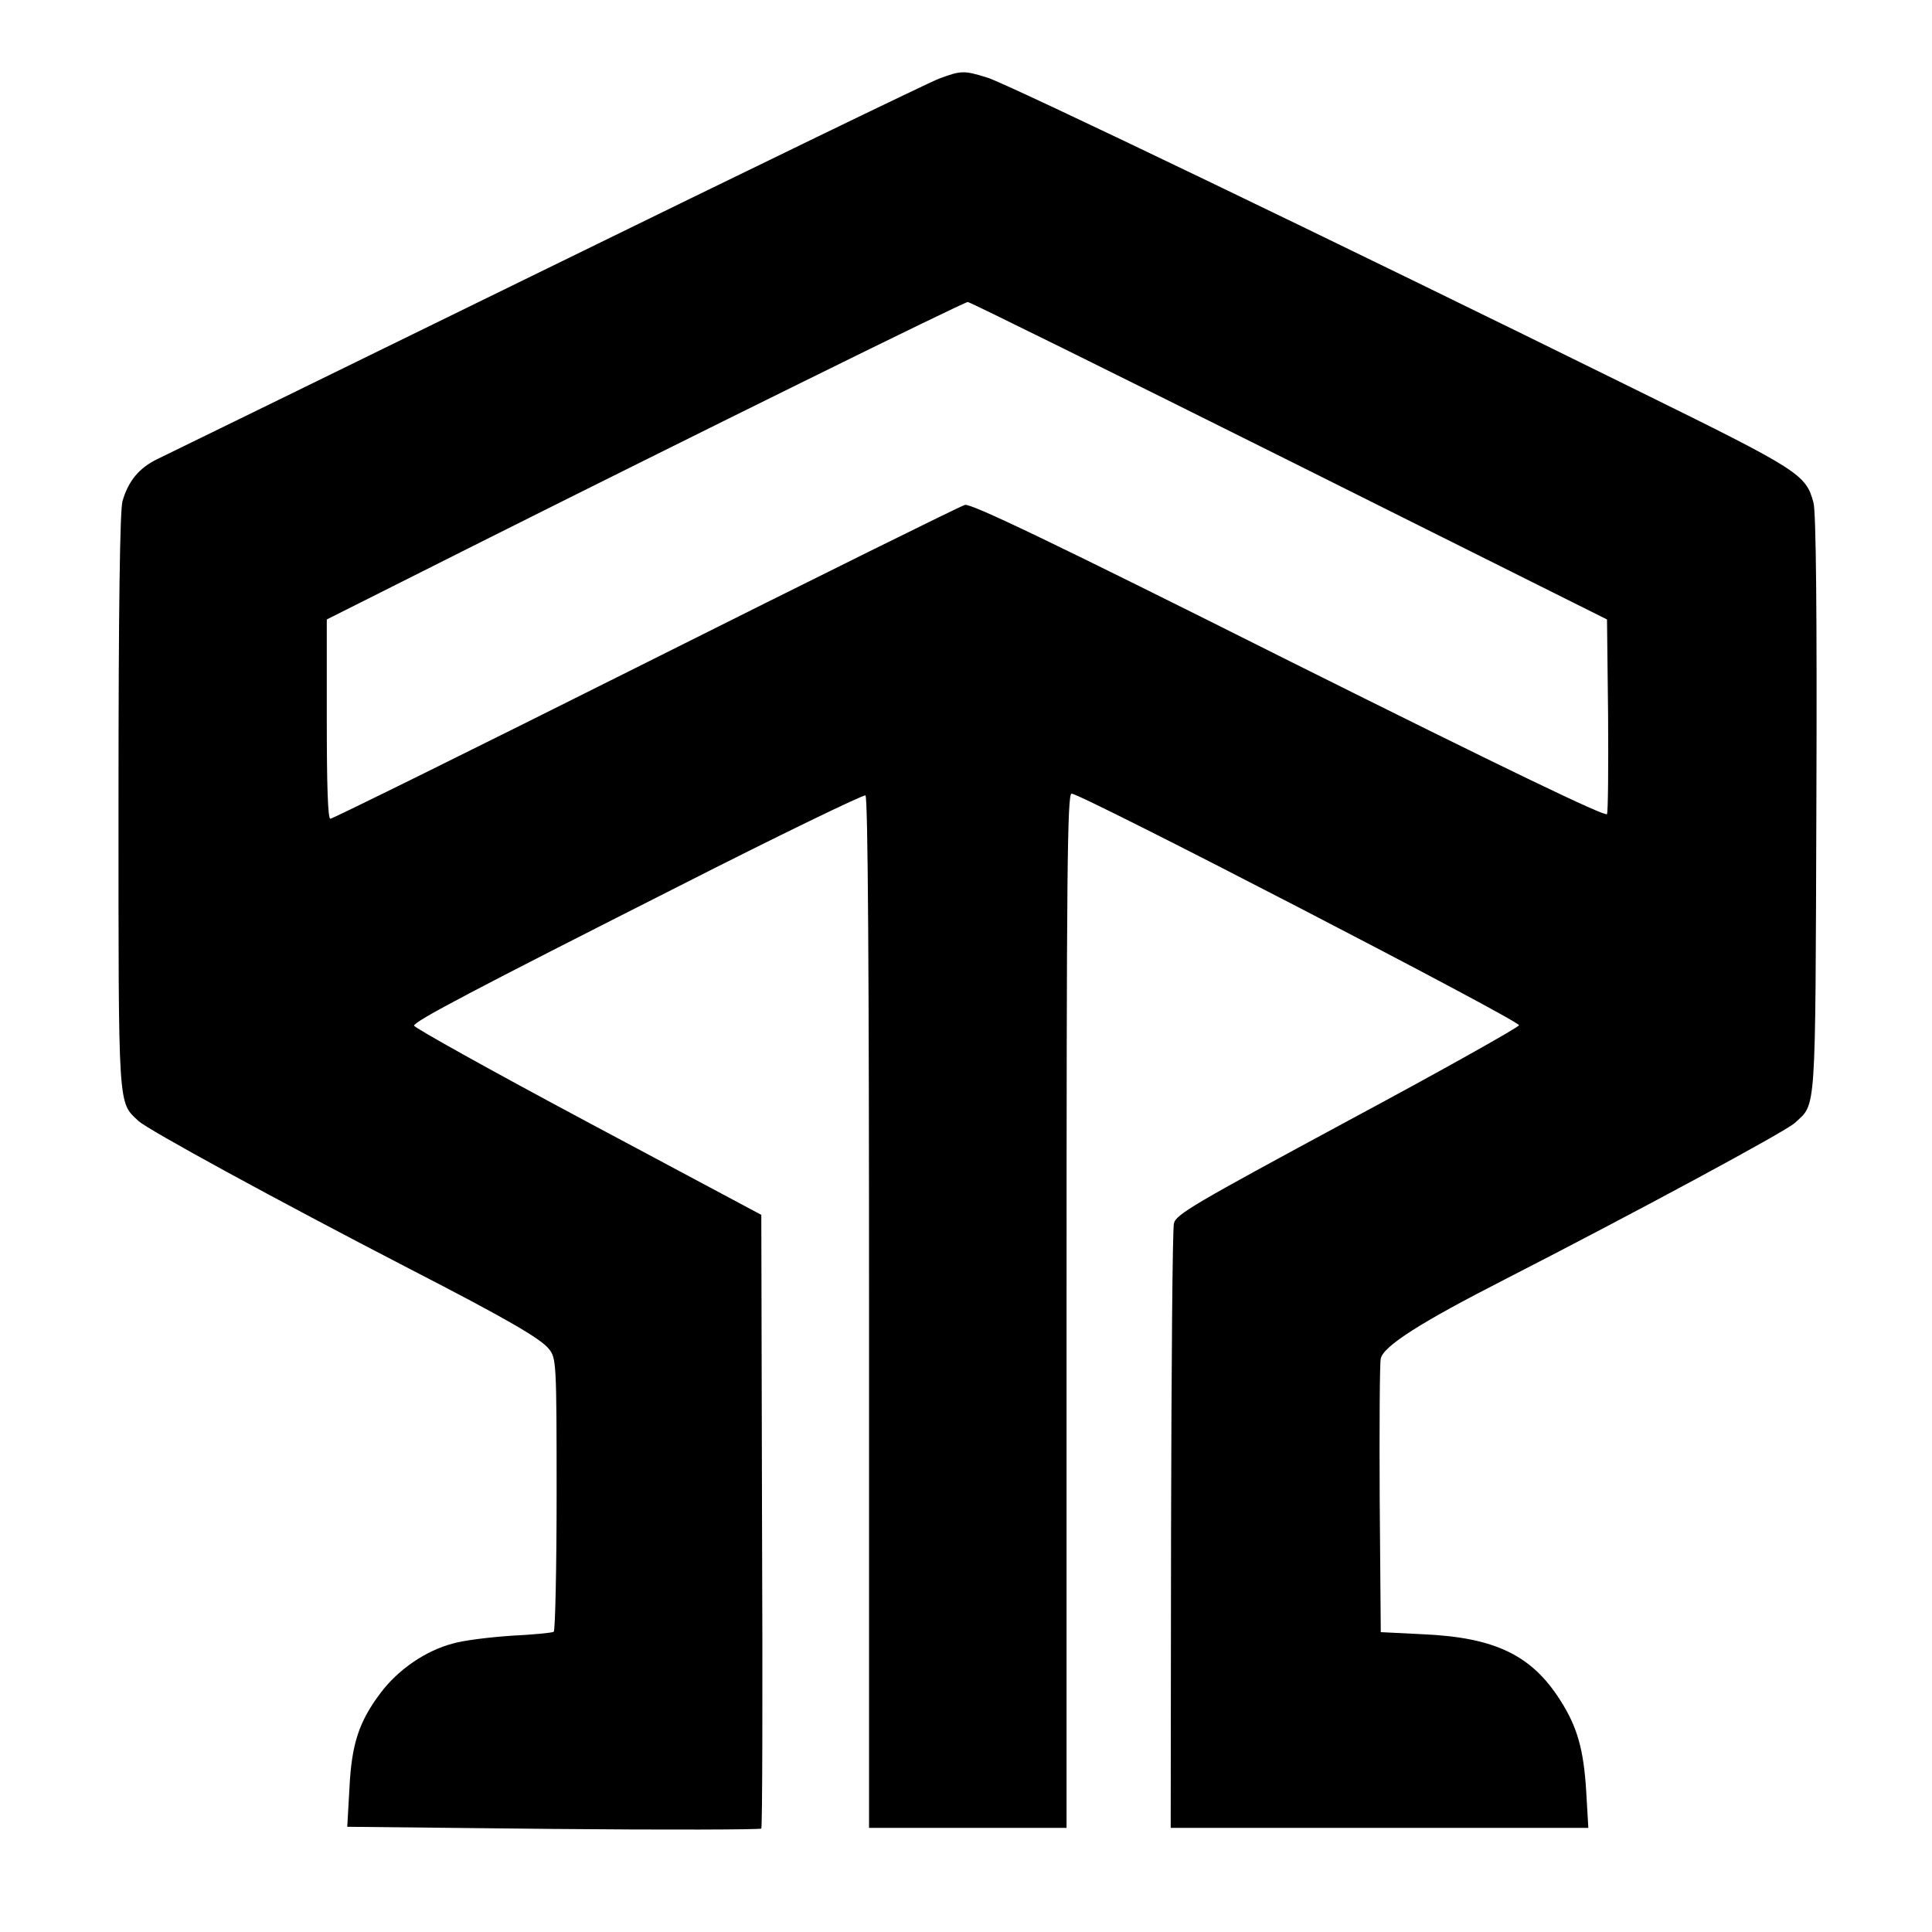
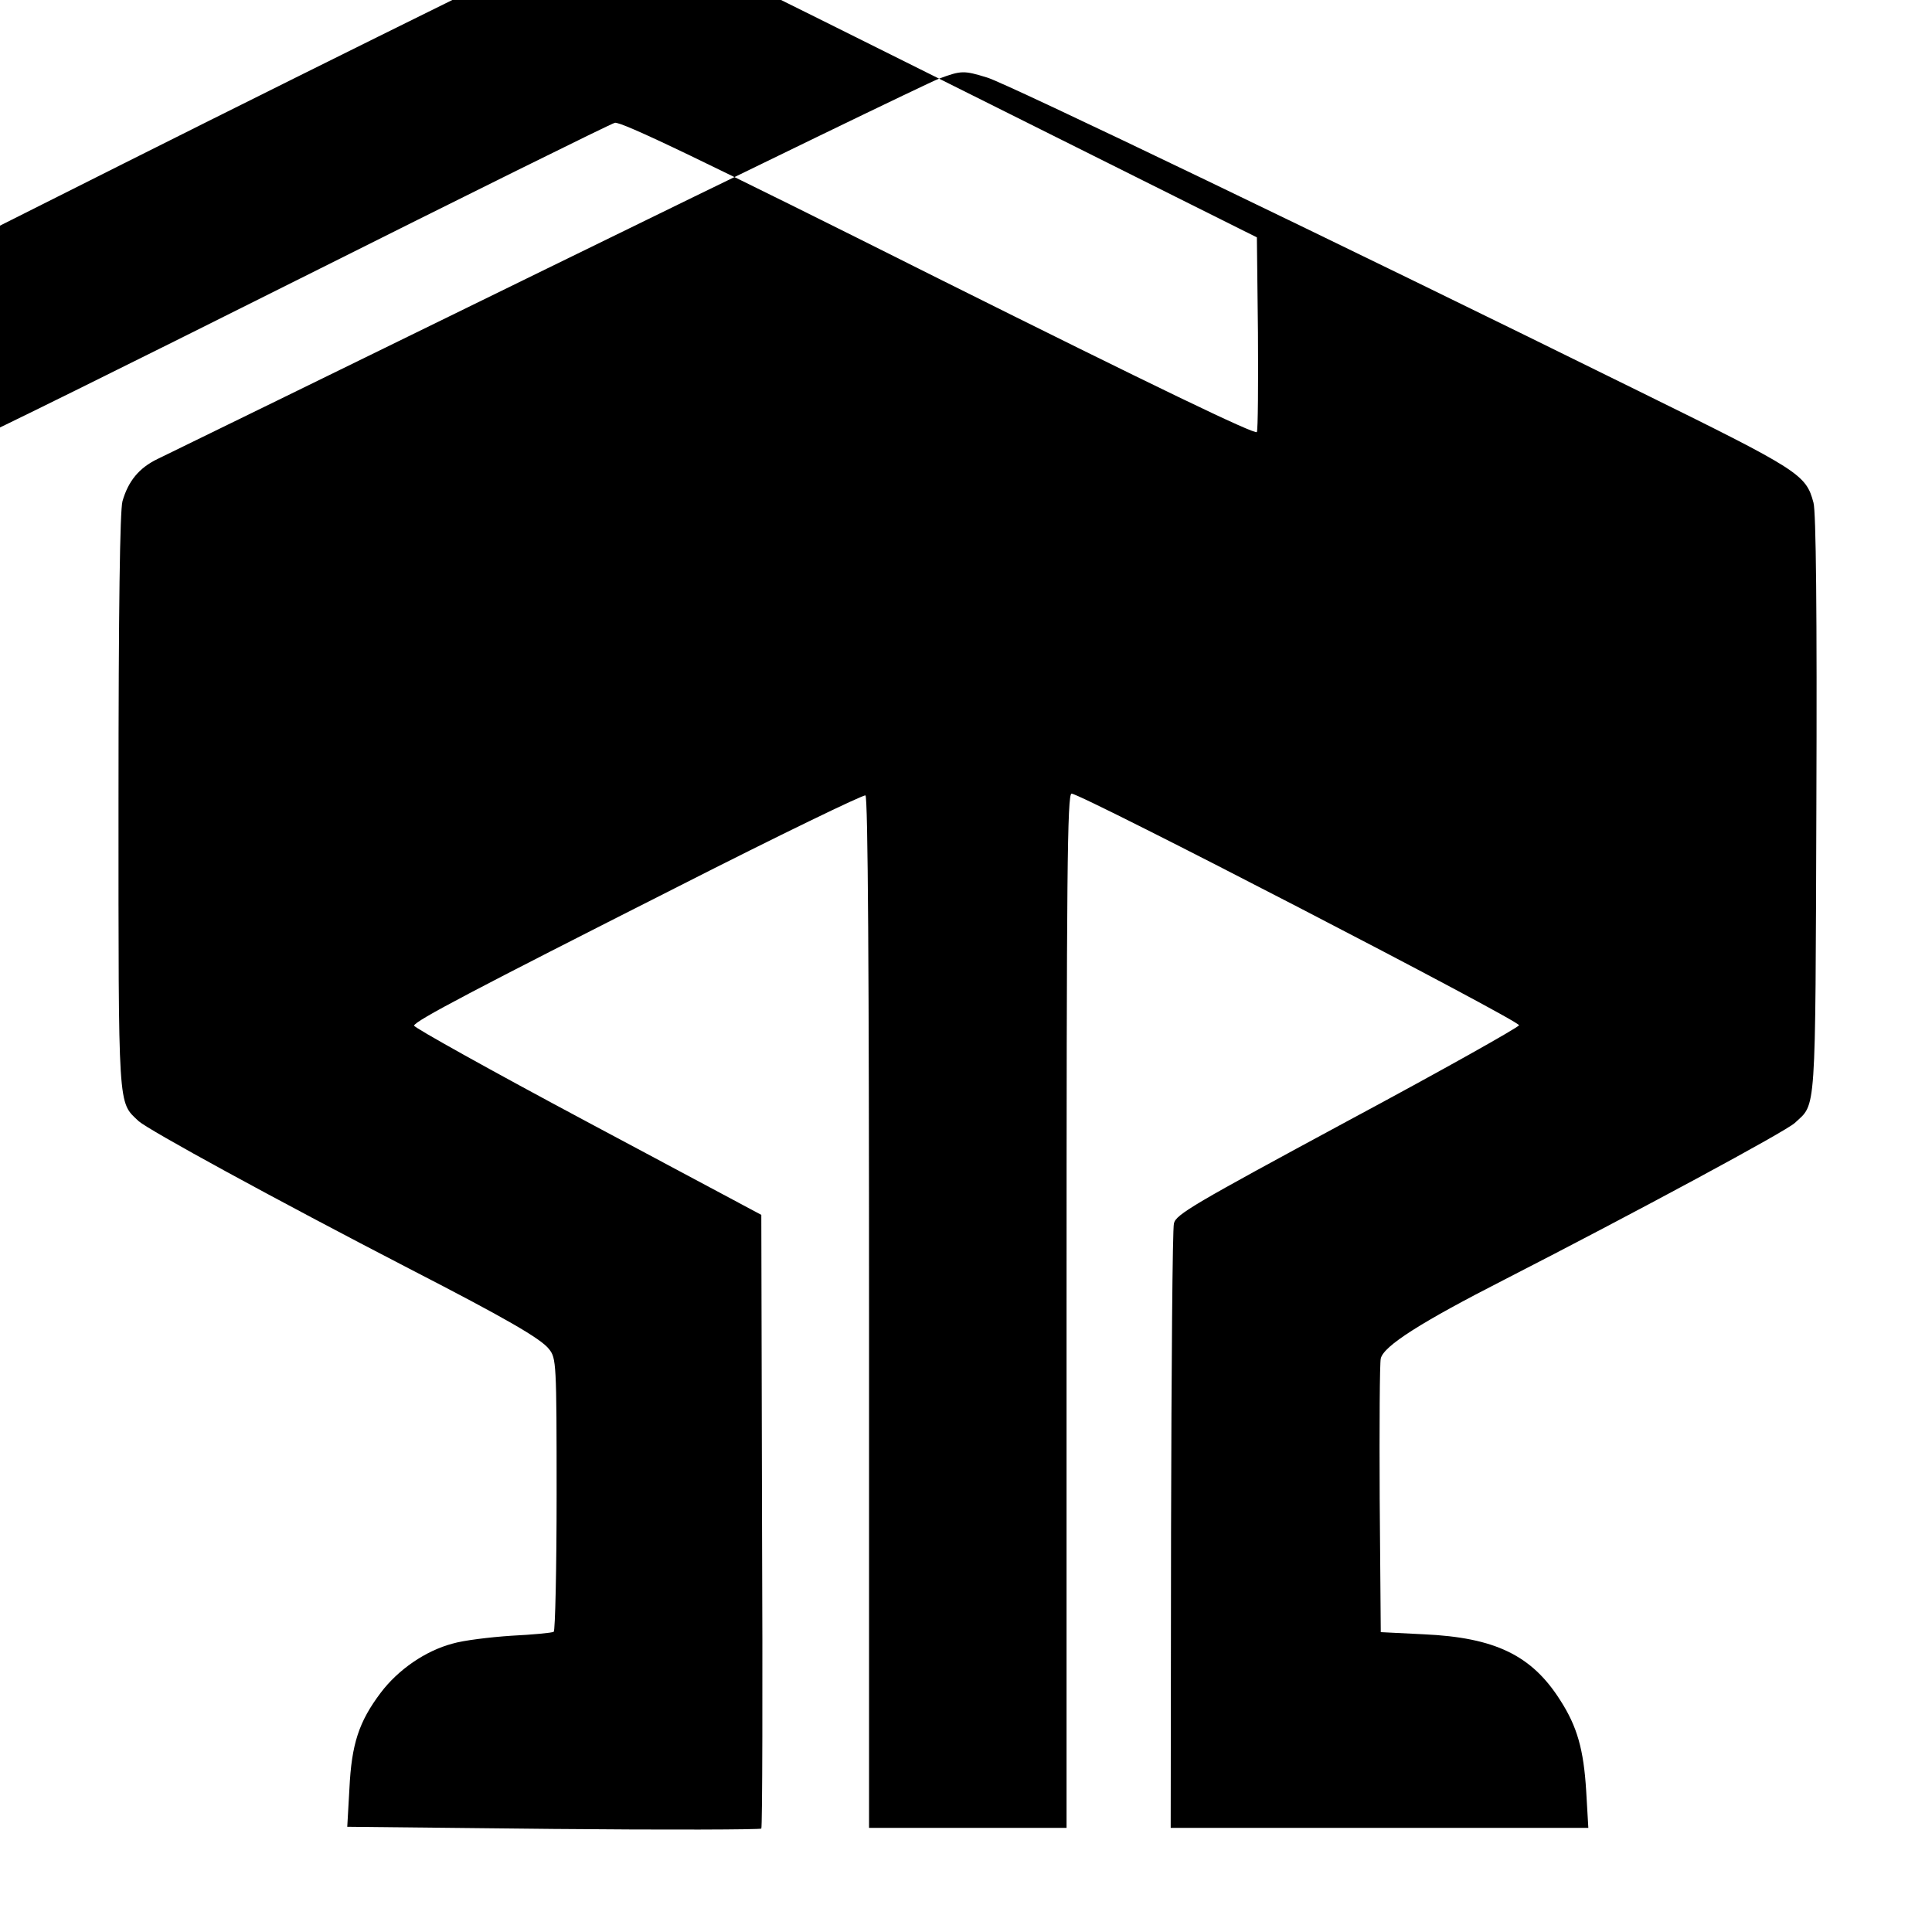
<svg xmlns="http://www.w3.org/2000/svg" version="1.0" width="538pt" height="538pt" viewBox="0 0 538 538" preserveAspectRatio="xMidYMid meet">
  <g transform="translate(0,538) scale(0.1,-0.1)" fill="#000000" stroke="none">
-     <path d="M2615 5161 c-27 -10 -518 -248 -1090 -528 -572 -280 -1061 -519 -1086 -531 -52 -25 -82 -62 -98 -118 -7 -27 -11 -293 -11 -837 0 -867 -2 -834 56 -889 28 -25 377 -216 754 -411 268 -138 367 -195 389 -224 20 -25 21 -38 21 -404 0 -208 -4 -380 -8 -383 -5 -3 -58 -8 -118 -11 -60 -4 -134 -13 -164 -22 -75 -20 -151 -72 -200 -137 -61 -81 -81 -143 -87 -267 l-6 -106 574 -6 c316 -3 576 -2 579 1 3 4 4 390 2 858 l-2 851 -485 259 c-266 142 -483 263 -482 268 4 14 164 98 735 387 281 143 517 257 522 254 7 -4 10 -500 10 -1441 l0 -1434 275 0 275 0 0 1440 c0 1219 2 1440 14 1440 27 0 1246 -631 1246 -645 0 -5 -215 -126 -478 -267 -428 -231 -478 -260 -483 -285 -4 -15 -7 -400 -8 -855 l-1 -828 582 0 581 0 -6 103 c-7 115 -25 179 -72 252 -79 125 -181 175 -380 184 l-120 6 -3 370 c-1 204 0 380 3 392 8 35 112 101 345 220 365 187 784 413 808 436 60 56 57 9 60 885 2 540 -1 816 -8 842 -21 79 -38 90 -489 312 -835 412 -1760 857 -1812 872 -65 20 -72 20 -134 -3z m975 -1064 l885 -442 3 -265 c1 -146 0 -270 -3 -277 -3 -9 -287 128 -886 427 -658 330 -886 439 -902 434 -12 -3 -412 -201 -889 -440 -477 -239 -872 -434 -878 -434 -7 0 -10 90 -10 278 l0 277 408 205 c628 315 1366 679 1377 679 6 0 408 -199 895 -442z" />
+     <path d="M2615 5161 c-27 -10 -518 -248 -1090 -528 -572 -280 -1061 -519 -1086 -531 -52 -25 -82 -62 -98 -118 -7 -27 -11 -293 -11 -837 0 -867 -2 -834 56 -889 28 -25 377 -216 754 -411 268 -138 367 -195 389 -224 20 -25 21 -38 21 -404 0 -208 -4 -380 -8 -383 -5 -3 -58 -8 -118 -11 -60 -4 -134 -13 -164 -22 -75 -20 -151 -72 -200 -137 -61 -81 -81 -143 -87 -267 l-6 -106 574 -6 c316 -3 576 -2 579 1 3 4 4 390 2 858 l-2 851 -485 259 c-266 142 -483 263 -482 268 4 14 164 98 735 387 281 143 517 257 522 254 7 -4 10 -500 10 -1441 l0 -1434 275 0 275 0 0 1440 c0 1219 2 1440 14 1440 27 0 1246 -631 1246 -645 0 -5 -215 -126 -478 -267 -428 -231 -478 -260 -483 -285 -4 -15 -7 -400 -8 -855 l-1 -828 582 0 581 0 -6 103 c-7 115 -25 179 -72 252 -79 125 -181 175 -380 184 l-120 6 -3 370 c-1 204 0 380 3 392 8 35 112 101 345 220 365 187 784 413 808 436 60 56 57 9 60 885 2 540 -1 816 -8 842 -21 79 -38 90 -489 312 -835 412 -1760 857 -1812 872 -65 20 -72 20 -134 -3z l885 -442 3 -265 c1 -146 0 -270 -3 -277 -3 -9 -287 128 -886 427 -658 330 -886 439 -902 434 -12 -3 -412 -201 -889 -440 -477 -239 -872 -434 -878 -434 -7 0 -10 90 -10 278 l0 277 408 205 c628 315 1366 679 1377 679 6 0 408 -199 895 -442z" />
  </g>
</svg>